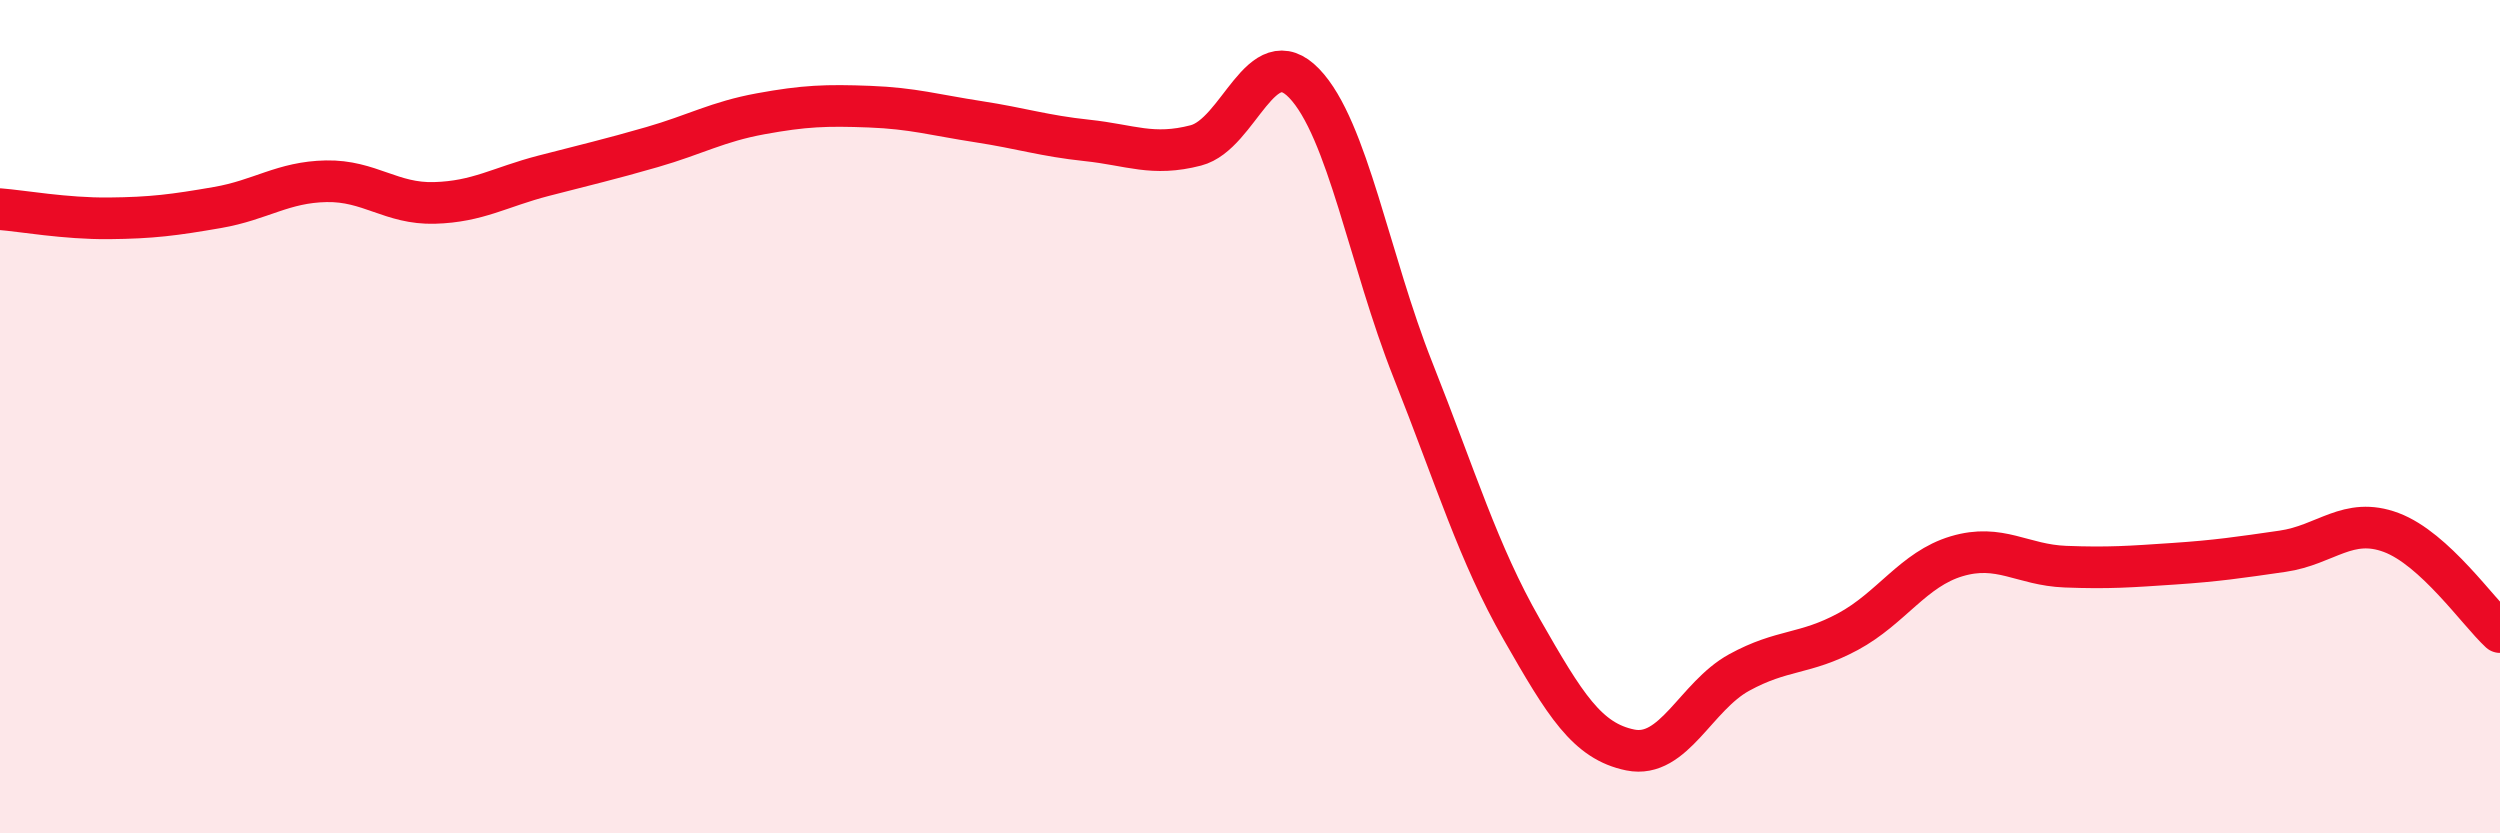
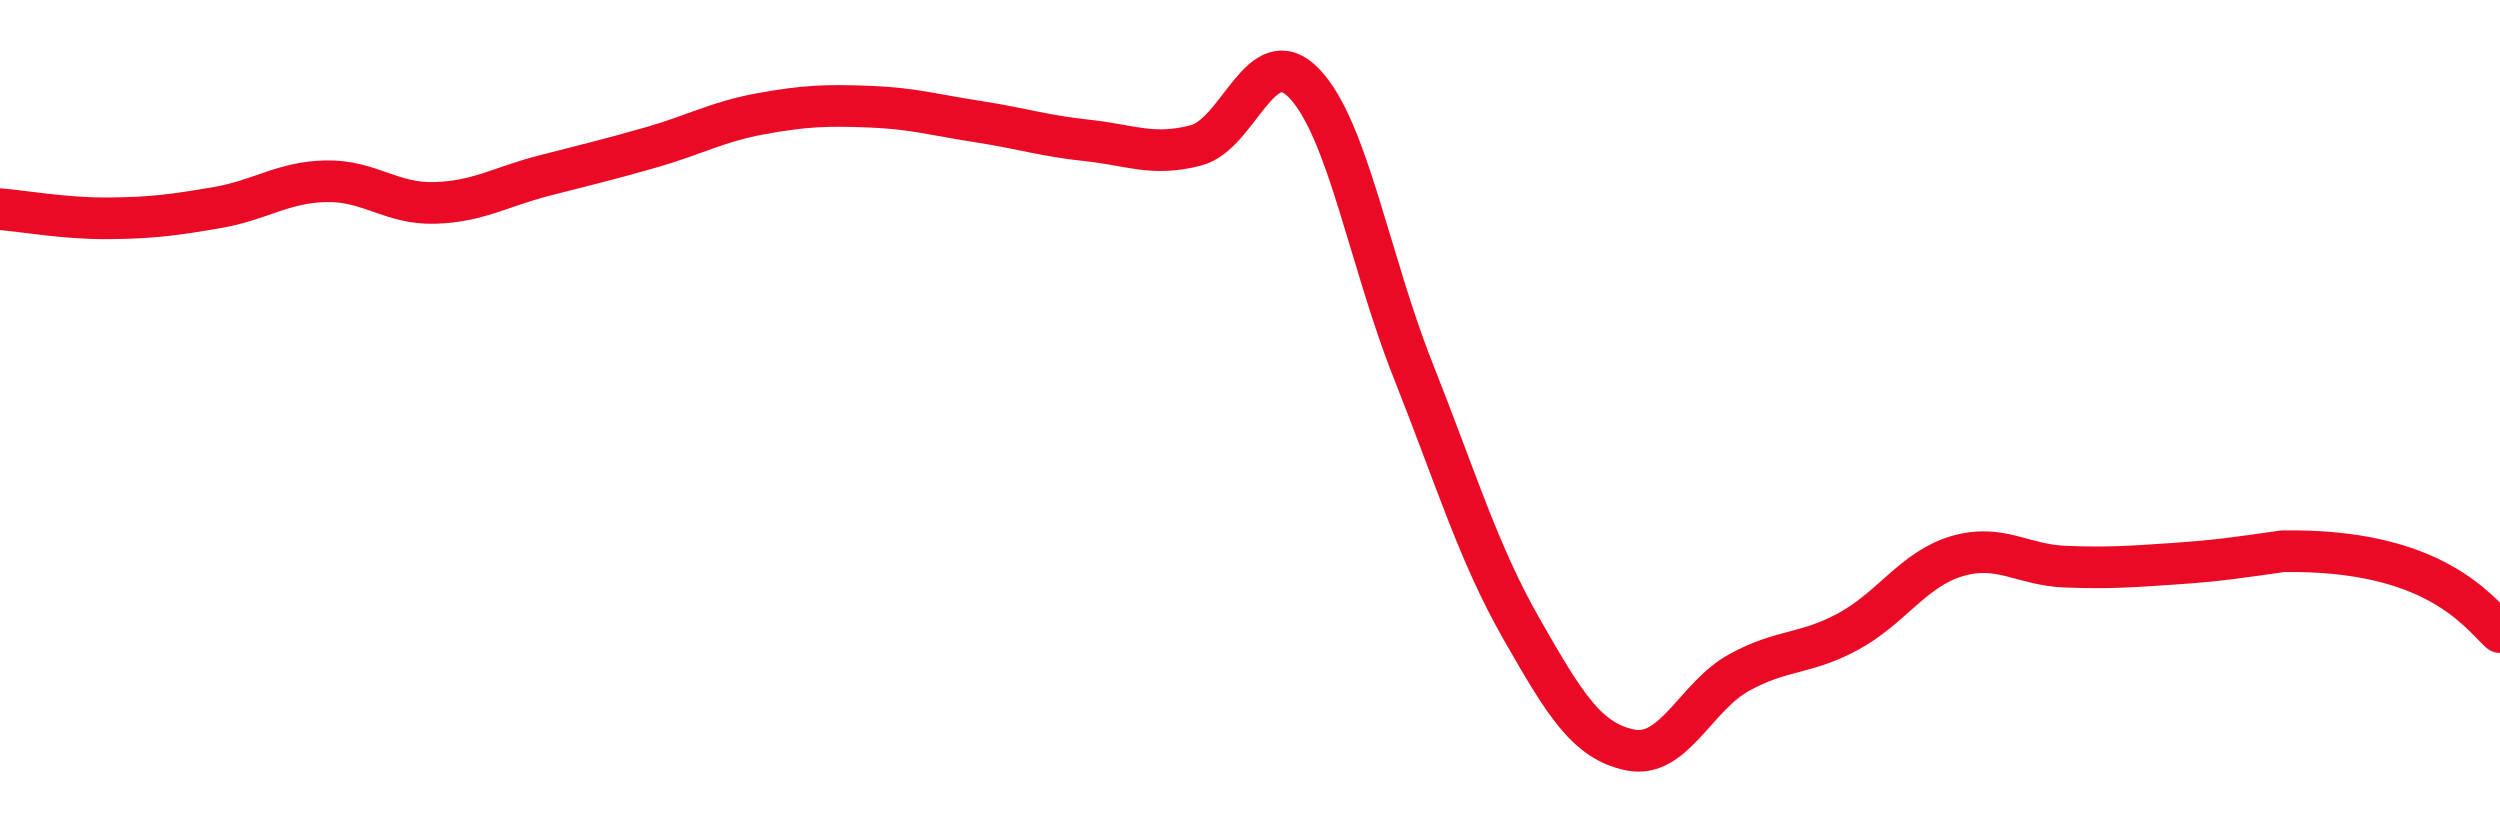
<svg xmlns="http://www.w3.org/2000/svg" width="60" height="20" viewBox="0 0 60 20">
-   <path d="M 0,5.02 C 0.52,5.06 1.57,5.25 2.61,5.24 C 3.65,5.23 4.18,5.16 5.22,4.98 C 6.26,4.8 6.79,4.37 7.83,4.35 C 8.87,4.33 9.39,4.9 10.43,4.87 C 11.47,4.84 12,4.49 13.04,4.22 C 14.08,3.95 14.61,3.83 15.65,3.53 C 16.69,3.23 17.22,2.92 18.26,2.73 C 19.3,2.54 19.83,2.52 20.87,2.56 C 21.91,2.6 22.44,2.76 23.48,2.92 C 24.52,3.08 25.05,3.26 26.09,3.37 C 27.13,3.48 27.66,3.76 28.7,3.49 C 29.74,3.22 30.26,0.92 31.3,2 C 32.34,3.08 32.87,6.26 33.91,8.88 C 34.95,11.5 35.48,13.28 36.52,15.1 C 37.56,16.92 38.09,17.79 39.13,18 C 40.17,18.21 40.7,16.71 41.74,16.14 C 42.78,15.57 43.31,15.72 44.35,15.16 C 45.39,14.6 45.92,13.66 46.96,13.35 C 48,13.04 48.53,13.56 49.57,13.6 C 50.61,13.64 51.13,13.6 52.17,13.53 C 53.21,13.46 53.74,13.38 54.78,13.23 C 55.82,13.08 56.35,12.39 57.39,12.78 C 58.43,13.17 59.48,14.69 60,15.17L60 20L0 20Z" fill="#EB0A25" opacity="0.1" stroke-linecap="round" stroke-linejoin="round" />
-   <path d="M 0,5.02 C 0.52,5.06 1.57,5.25 2.61,5.24 C 3.65,5.23 4.18,5.16 5.22,4.98 C 6.26,4.8 6.79,4.37 7.83,4.35 C 8.87,4.33 9.39,4.9 10.43,4.87 C 11.47,4.84 12,4.49 13.04,4.22 C 14.08,3.95 14.61,3.83 15.65,3.53 C 16.69,3.23 17.22,2.92 18.26,2.73 C 19.3,2.54 19.83,2.52 20.87,2.56 C 21.91,2.6 22.44,2.76 23.48,2.92 C 24.52,3.08 25.05,3.26 26.09,3.37 C 27.13,3.48 27.66,3.76 28.7,3.49 C 29.74,3.22 30.26,0.92 31.3,2 C 32.34,3.08 32.87,6.26 33.91,8.88 C 34.95,11.5 35.48,13.28 36.52,15.1 C 37.56,16.92 38.09,17.79 39.13,18 C 40.17,18.21 40.7,16.71 41.74,16.14 C 42.78,15.57 43.31,15.72 44.35,15.16 C 45.39,14.6 45.92,13.66 46.96,13.35 C 48,13.04 48.53,13.56 49.57,13.6 C 50.61,13.64 51.13,13.6 52.17,13.53 C 53.21,13.46 53.74,13.38 54.78,13.23 C 55.82,13.08 56.35,12.39 57.39,12.78 C 58.43,13.17 59.48,14.69 60,15.17" stroke="#EB0A25" stroke-width="1" fill="none" stroke-linecap="round" stroke-linejoin="round" />
+   <path d="M 0,5.02 C 0.52,5.06 1.57,5.25 2.61,5.24 C 3.65,5.23 4.18,5.16 5.22,4.98 C 6.26,4.8 6.79,4.37 7.83,4.35 C 8.87,4.33 9.39,4.9 10.43,4.87 C 11.47,4.84 12,4.49 13.04,4.22 C 14.08,3.95 14.61,3.83 15.65,3.53 C 16.69,3.23 17.22,2.92 18.26,2.73 C 19.3,2.54 19.83,2.52 20.87,2.56 C 21.91,2.6 22.44,2.76 23.48,2.92 C 24.52,3.08 25.05,3.26 26.09,3.37 C 27.13,3.48 27.66,3.76 28.7,3.49 C 29.74,3.22 30.26,0.92 31.3,2 C 32.34,3.08 32.87,6.26 33.91,8.88 C 34.95,11.5 35.48,13.28 36.52,15.1 C 37.56,16.92 38.09,17.79 39.13,18 C 40.17,18.21 40.7,16.71 41.74,16.14 C 42.78,15.57 43.31,15.72 44.35,15.16 C 45.39,14.6 45.92,13.66 46.96,13.35 C 48,13.04 48.53,13.56 49.57,13.6 C 50.61,13.64 51.13,13.6 52.17,13.53 C 53.21,13.46 53.74,13.38 54.78,13.23 C 58.43,13.17 59.48,14.69 60,15.17" stroke="#EB0A25" stroke-width="1" fill="none" stroke-linecap="round" stroke-linejoin="round" />
</svg>